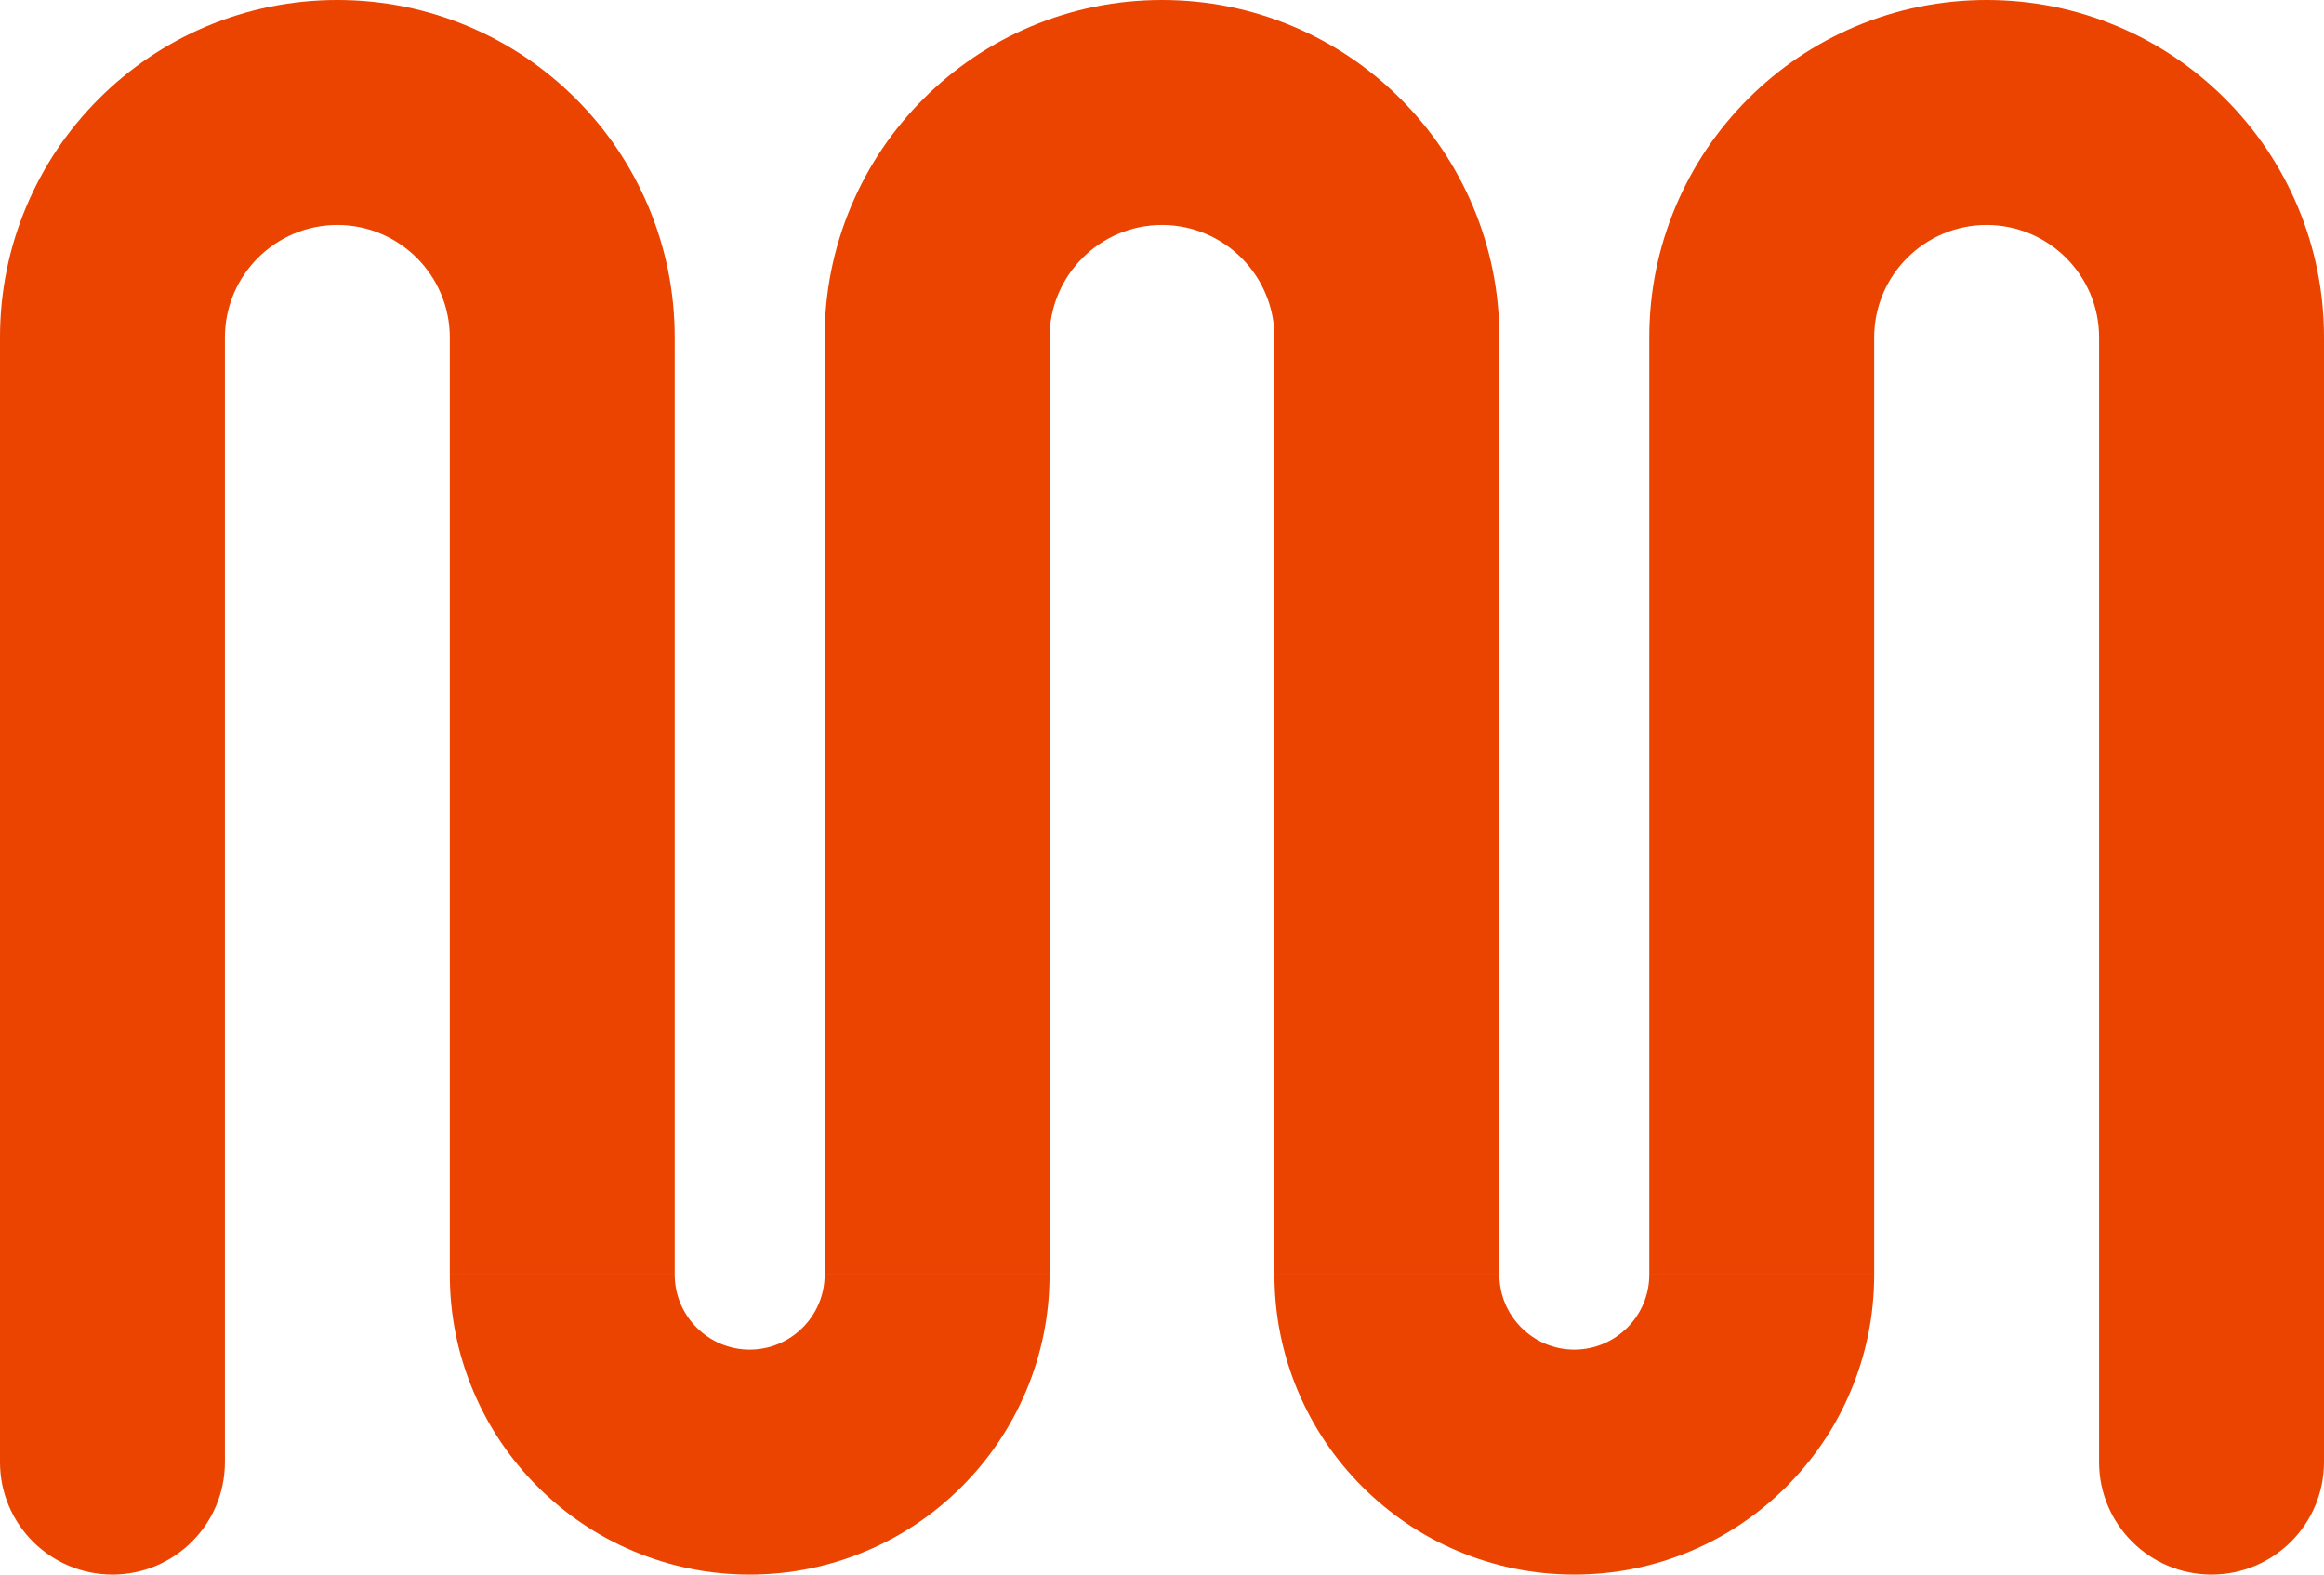
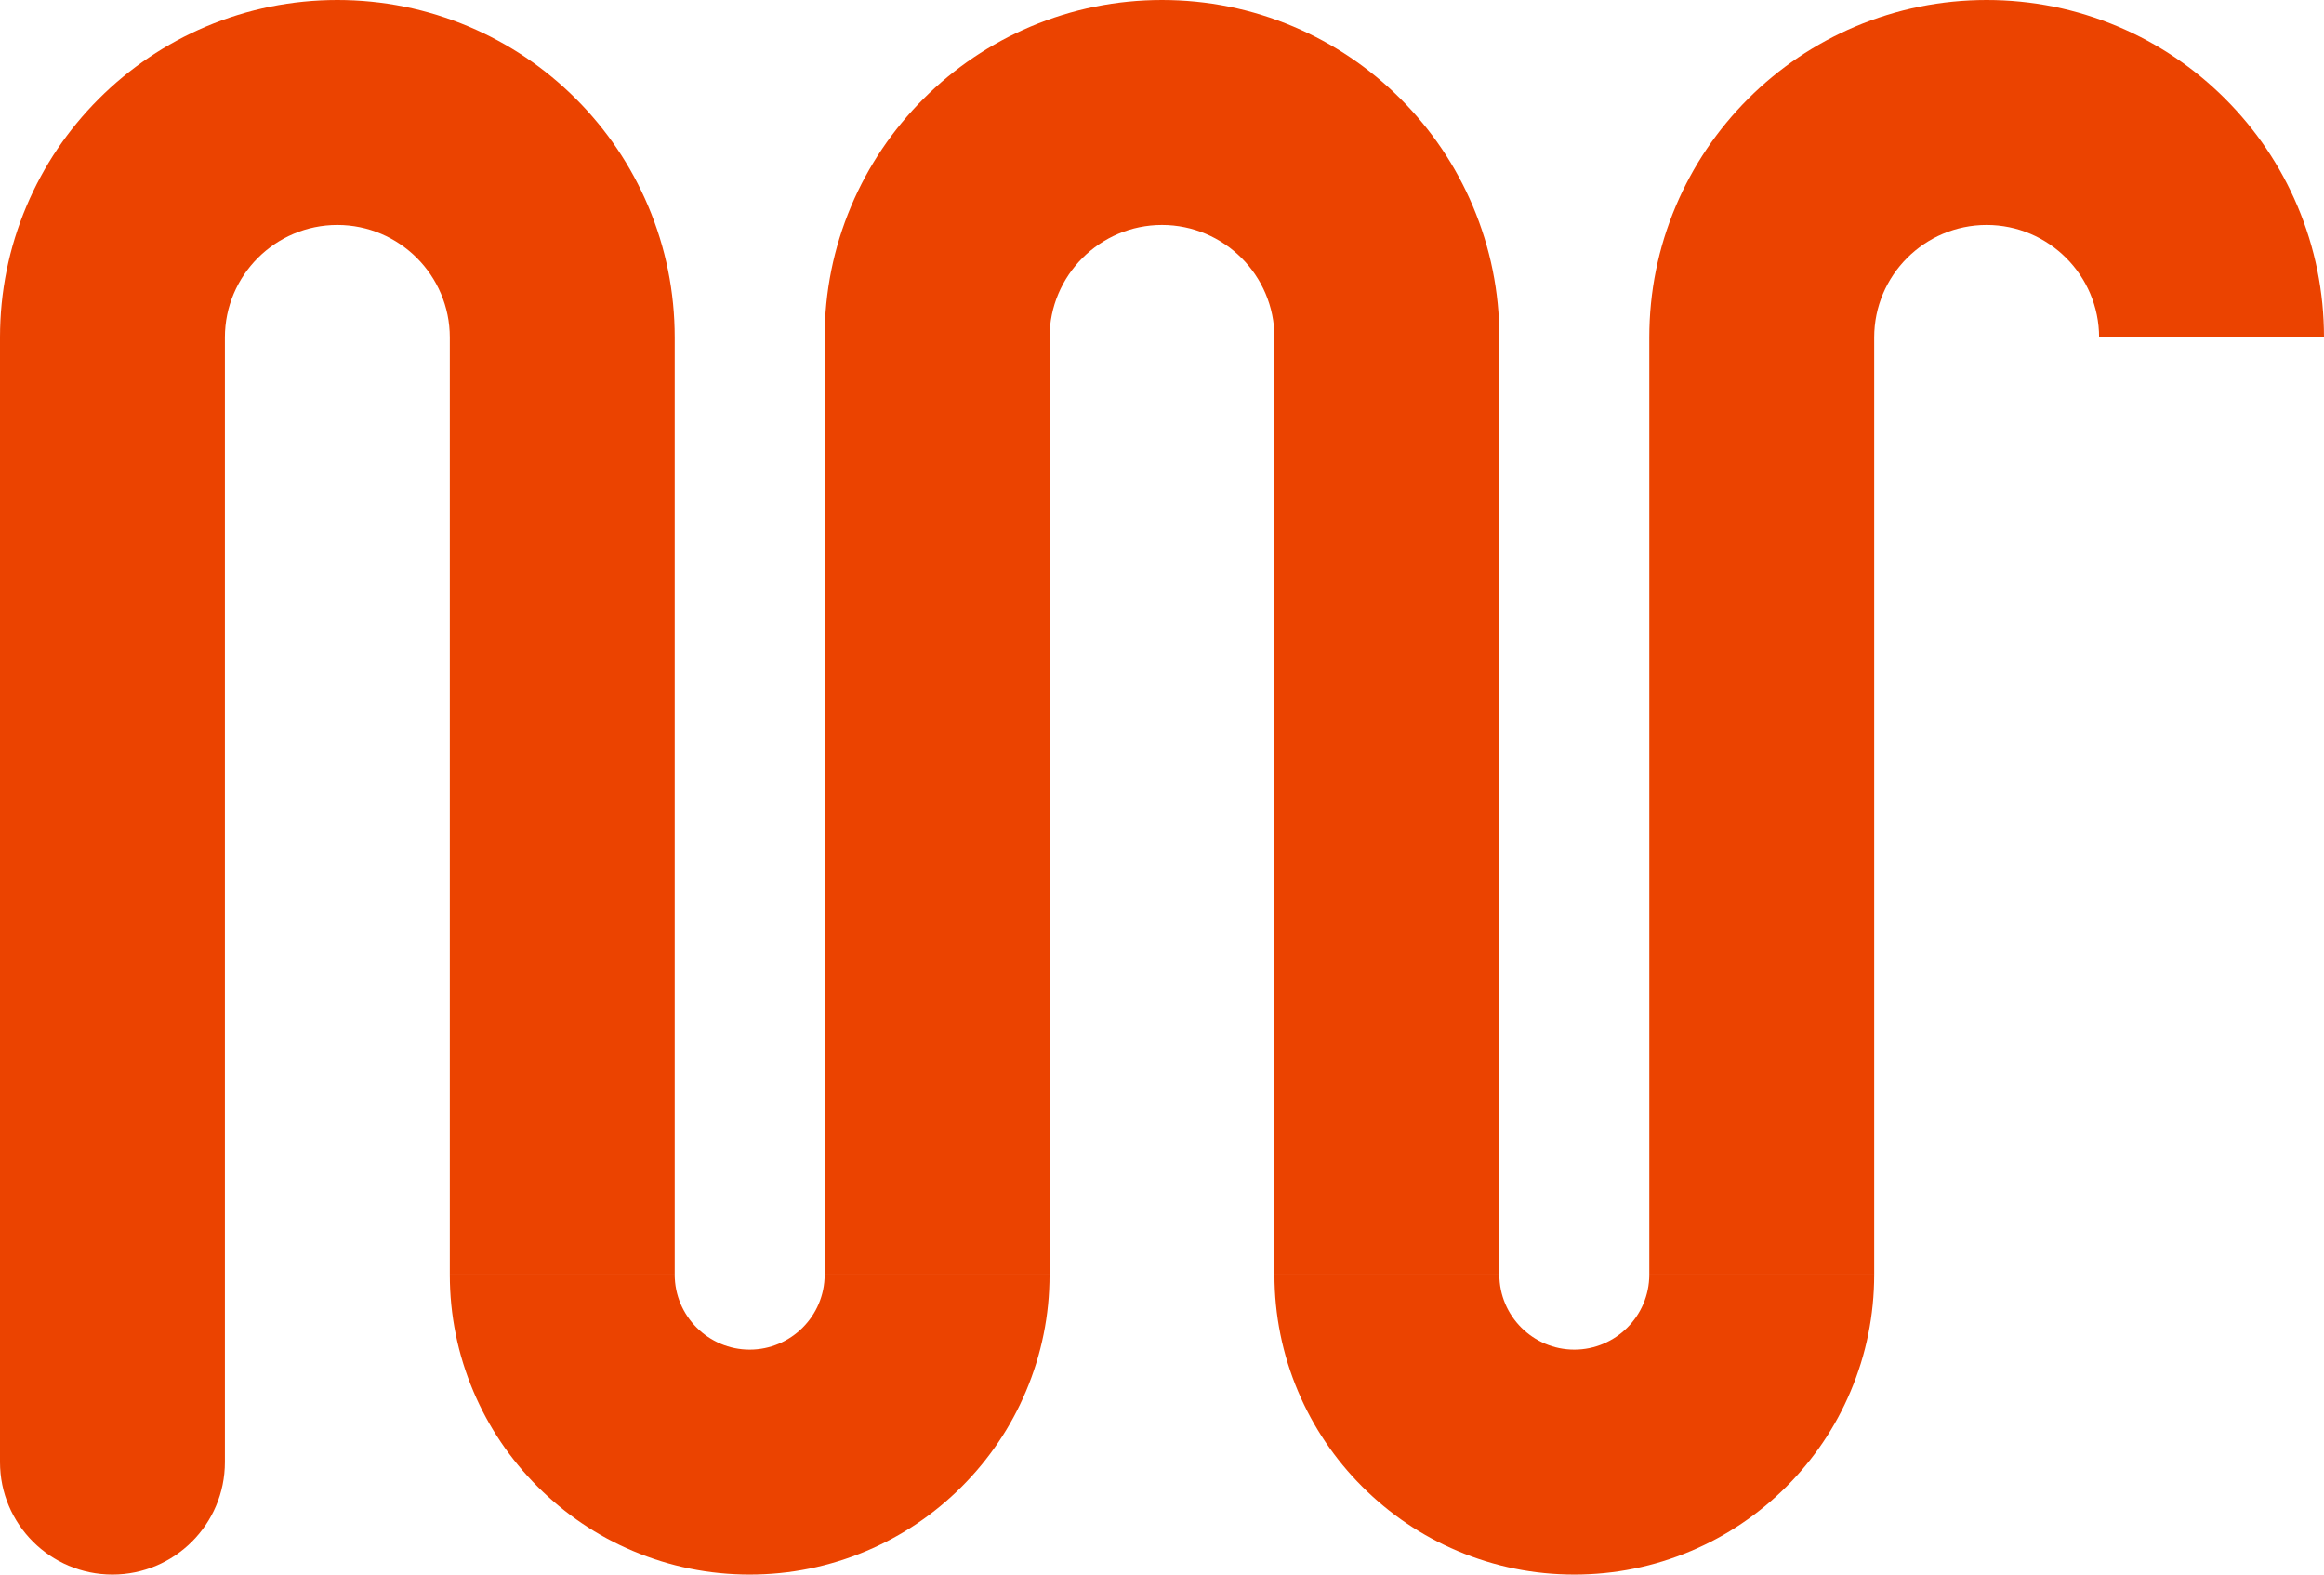
<svg xmlns="http://www.w3.org/2000/svg" id="Layer_2" version="1.1" viewBox="0 0 3100 2100">
  <defs>
    <style>
      .st0 {
        fill: #eb4300;
      }
    </style>
  </defs>
  <g id="Layer_1-2">
    <path class="st0" d="M2000,450h-300c0-82.7-67.3-150-150-150s-150,67.3-150,150h-300c0-60.7,11.9-119.6,35.4-175.2,22.7-53.6,55.1-101.7,96.4-143s89.4-73.7,143-96.4C1430.4,11.9,1489.3,0,1550,0s119.6,11.9,175.2,35.4c53.6,22.7,101.7,55.1,143,96.4s73.7,89.4,96.4,143c23.5,55.6,35.4,114.5,35.4,175.2Z" />
    <path class="st0" d="M900,450h-300c0-82.7-67.3-150-150-150s-150,67.3-150,150H0c0-60.7,11.9-119.6,35.4-175.2,22.7-53.6,55.1-101.7,96.4-143s89.4-73.7,143-96.4C330.4,11.9,389.3,0,450,0s119.6,11.9,175.2,35.4c53.6,22.7,101.7,55.1,143,96.4s73.7,89.4,96.4,143c23.5,55.6,35.4,114.5,35.4,175.2h0Z" />
    <path class="st0" d="M3100,450h-300c0-82.7-67.3-150-150-150s-150,67.3-150,150h-300c0-60.7,11.9-119.6,35.4-175.2,22.7-53.6,55.1-101.7,96.4-143,41.3-41.3,89.4-73.7,143-96.4C2530.4,11.9,2589.3,0,2650,0s119.6,11.9,175.2,35.4c53.6,22.7,101.7,55.1,143,96.4s73.7,89.4,96.4,143c23.5,55.6,35.4,114.5,35.4,175.2h0Z" />
    <path class="st0" d="M2100,2100c-53.9,0-106.3-10.6-155.7-31.5-47.7-20.1-90.4-49-127.1-85.7s-65.5-79.4-85.7-127.1c-20.9-49.4-31.5-101.8-31.5-155.7h300c0,55.1,44.9,100,100,100s100-44.9,100-100h300c0,53.9-10.6,106.3-31.5,155.7-20.1,47.7-49,90.4-85.7,127.1s-79.4,65.5-127.1,85.7c-49.4,20.9-101.8,31.5-155.7,31.5Z" />
    <path class="st0" d="M1000,2100c-53.9,0-106.3-10.6-155.7-31.5-47.7-20.1-90.4-49-127.1-85.7s-65.5-79.4-85.7-127.1c-20.9-49.4-31.5-101.8-31.5-155.7h300c0,55.1,44.9,100,100,100s100-44.9,100-100h300c0,53.9-10.6,106.3-31.5,155.7-20.2,47.7-49,90.4-85.7,127.1s-79.4,65.5-127.1,85.7c-49.4,20.9-101.8,31.5-155.7,31.5h0Z" />
    <rect class="st0" x="1100" y="450" width="300" height="1250" />
    <rect class="st0" x="600" y="450" width="300" height="1250" />
    <path class="st0" d="M0,450h300v1500c0,82.8-67.2,150-150,150h0c-82.8,0-150-67.2-150-150V450h0Z" />
    <rect class="st0" x="1700" y="450" width="300" height="1250" />
    <rect class="st0" x="2200" y="450" width="300" height="1250" />
-     <path class="st0" d="M2800,450h300v1500c0,82.8-67.2,150-150,150h0c-82.8,0-150-67.2-150-150V450h0Z" />
  </g>
</svg>